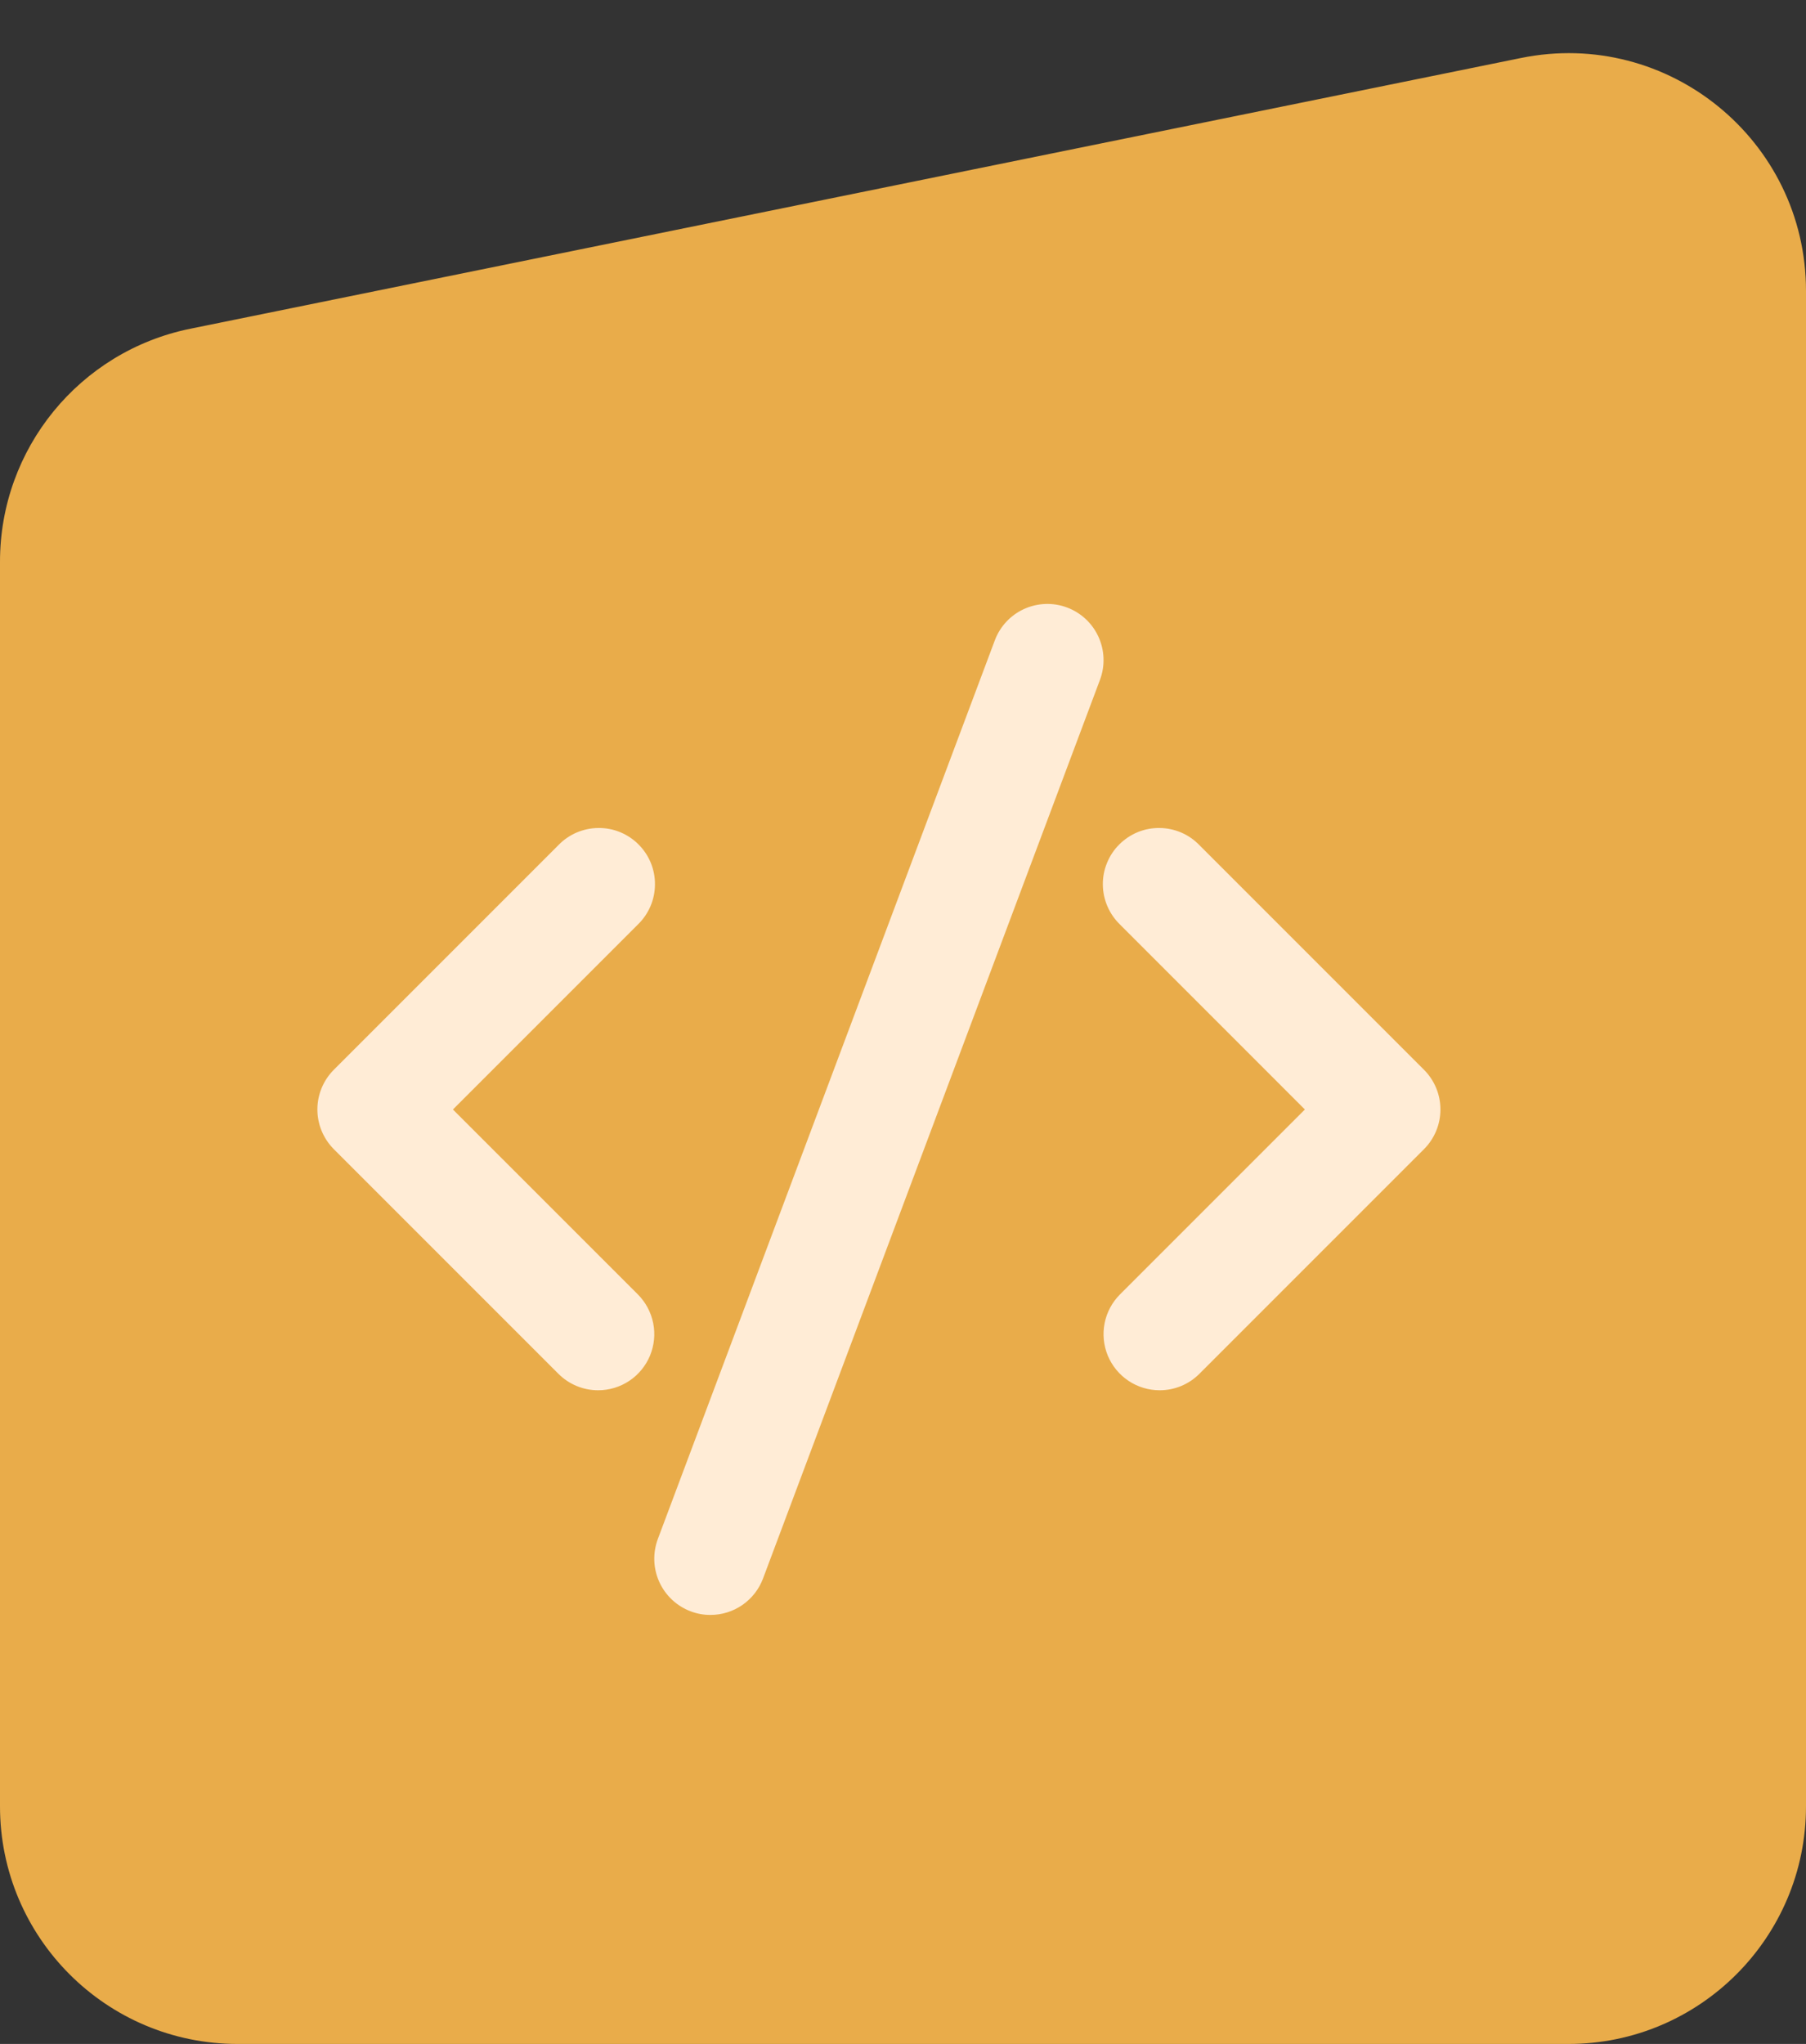
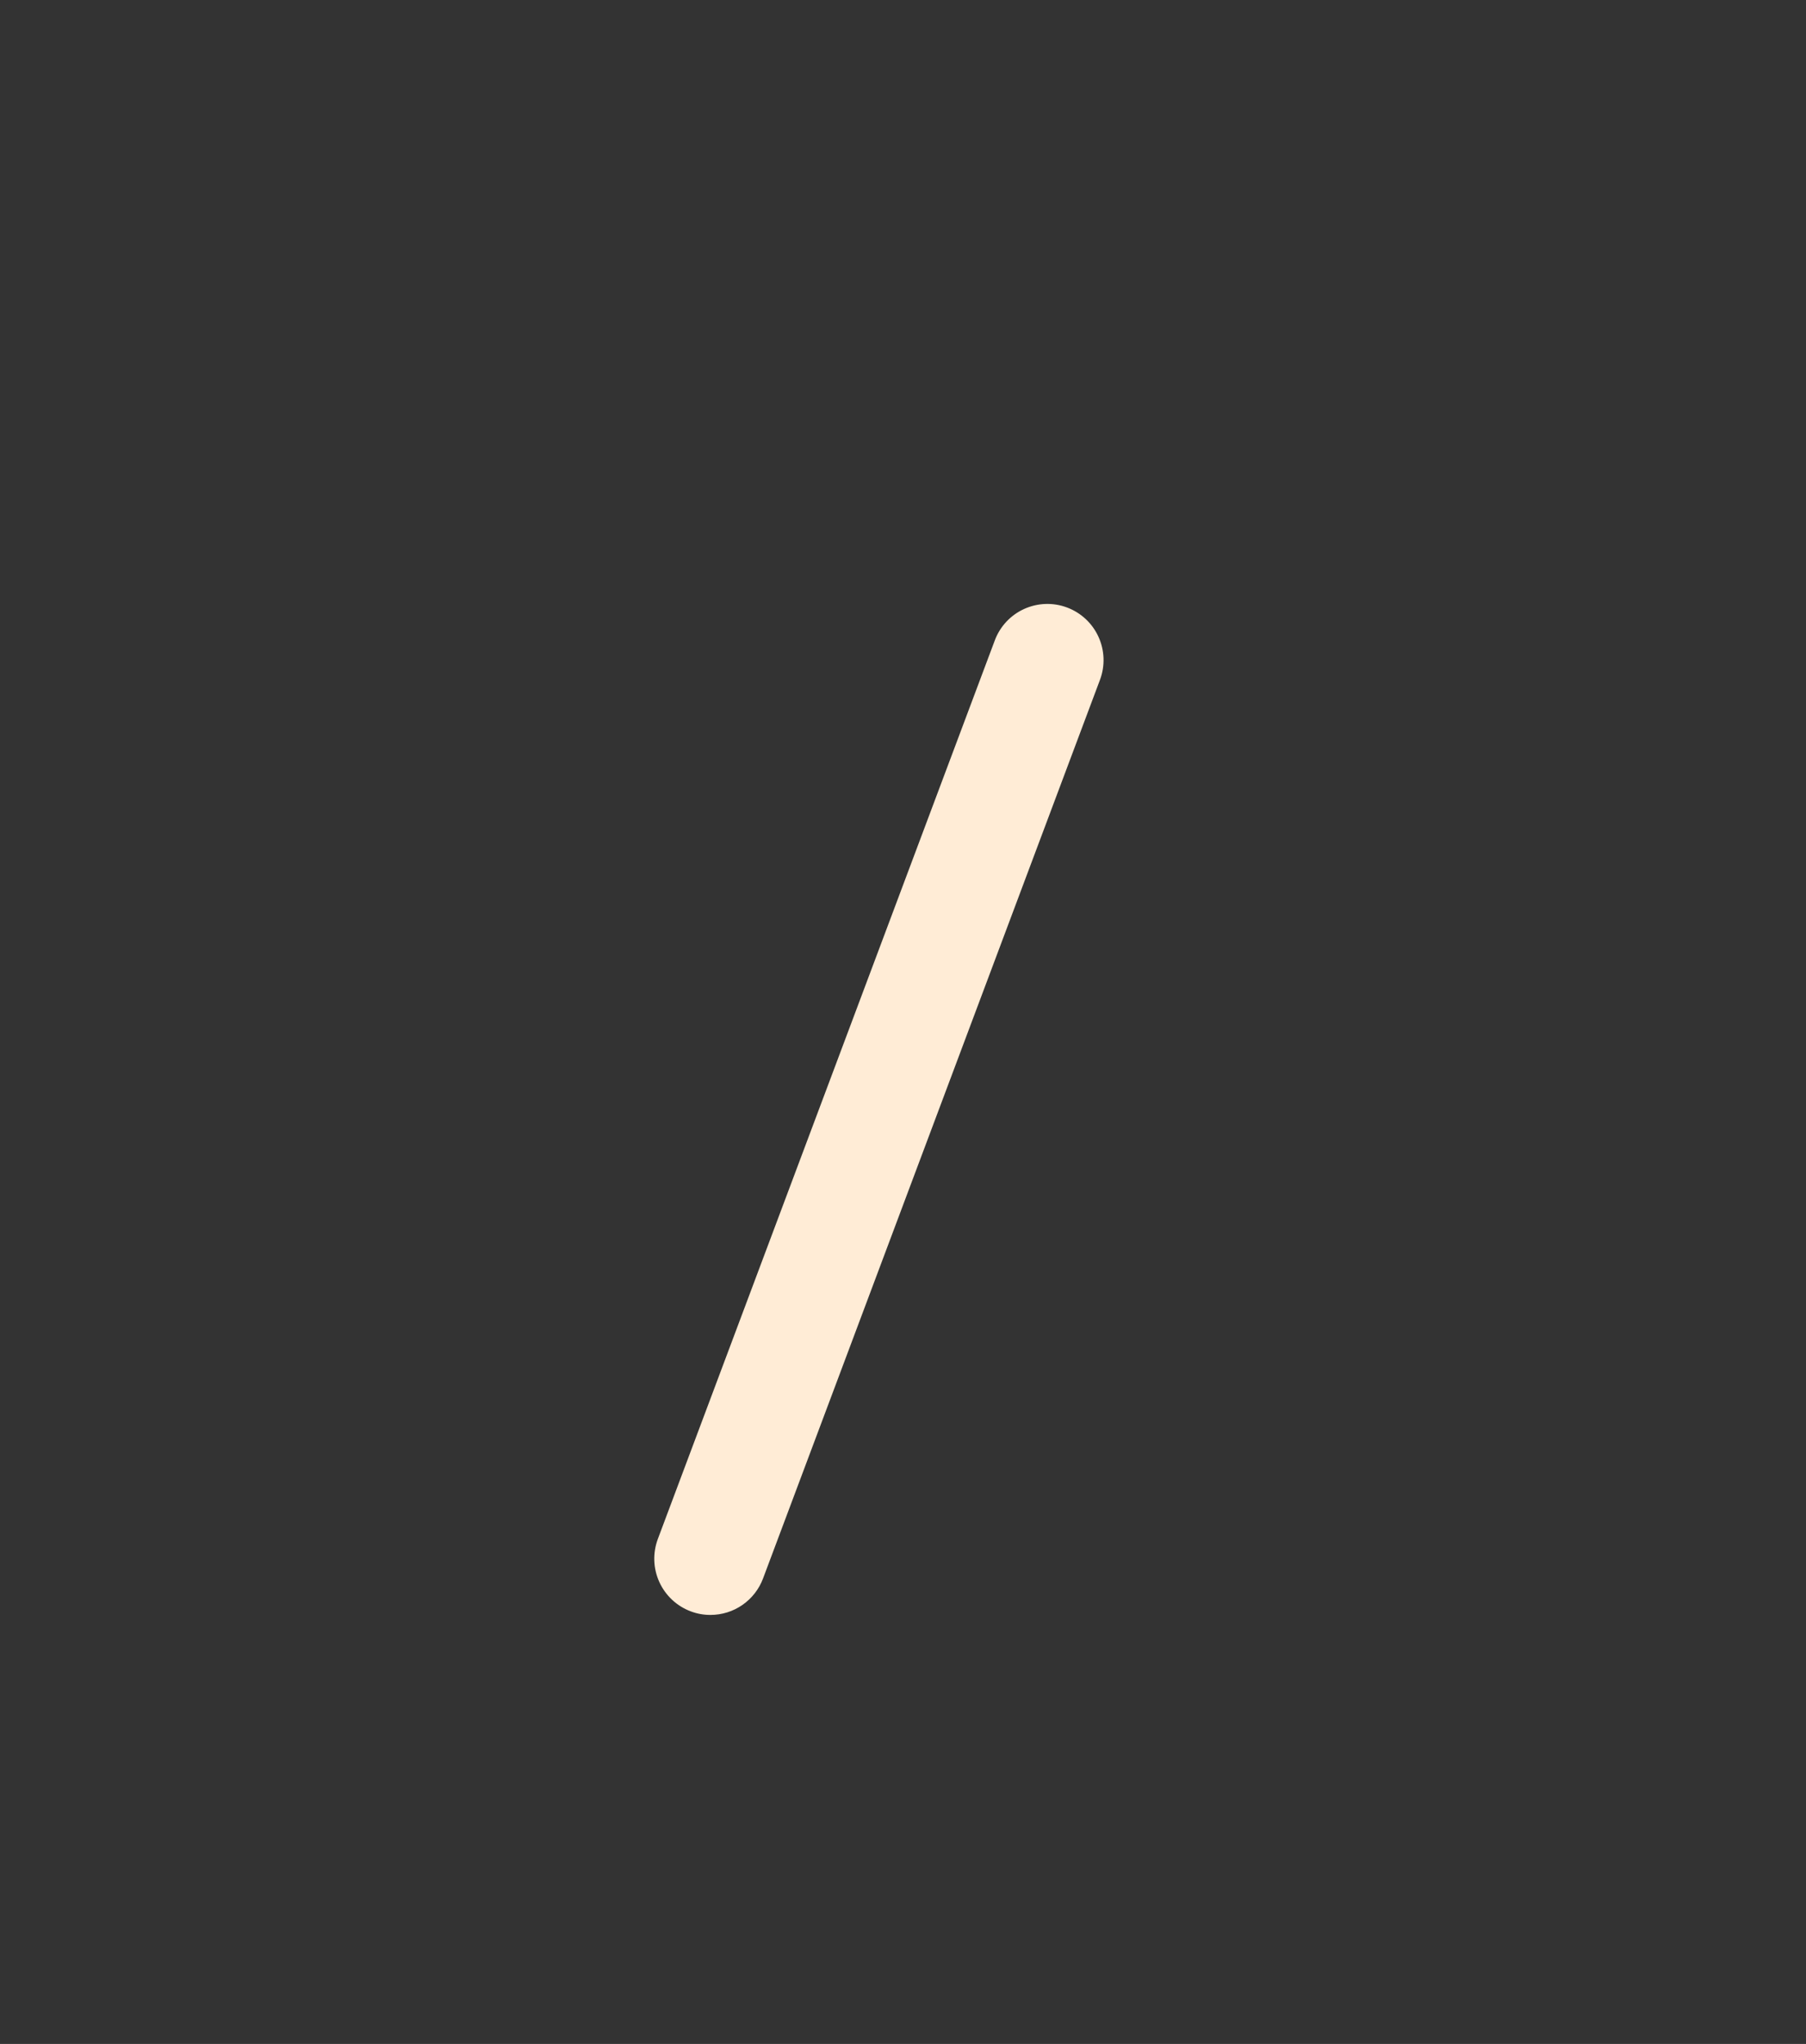
<svg xmlns="http://www.w3.org/2000/svg" width="38" height="43" viewBox="0 0 38 43" fill="none">
  <rect x="0" y="0" width="38" height="43" fill="#333333" stroke="none" />
-   <path d="M33 43H5C2.239 43 0 40.761 0 38V11.816C0 9.438 1.674 7.39 4.003 6.916L32.003 1.22C35.102 0.59 38 2.958 38 6.12V38C38 40.761 35.761 43 33 43Z" fill="#E9AC4A" />
-   <path d="M12.585 29.248C12.272 29.248 11.972 29.124 11.75 28.902L7.024 24.176C6.803 23.954 6.678 23.654 6.678 23.341C6.678 23.027 6.803 22.727 7.024 22.505L11.75 17.779C11.859 17.666 11.989 17.576 12.134 17.514C12.278 17.453 12.433 17.42 12.59 17.419C12.747 17.417 12.902 17.447 13.047 17.506C13.193 17.566 13.325 17.654 13.435 17.765C13.546 17.875 13.634 18.007 13.694 18.153C13.753 18.298 13.783 18.453 13.781 18.61C13.78 18.767 13.748 18.922 13.686 19.066C13.624 19.21 13.534 19.341 13.421 19.45L9.53 23.341L13.421 27.231C13.586 27.397 13.698 27.607 13.744 27.836C13.79 28.066 13.766 28.303 13.677 28.519C13.587 28.735 13.436 28.919 13.242 29.049C13.047 29.179 12.819 29.248 12.585 29.248Z" fill="#FFECD6" />
-   <path d="M24.401 29.248C24.167 29.248 23.939 29.179 23.744 29.049C23.55 28.919 23.399 28.735 23.309 28.519C23.22 28.303 23.197 28.066 23.242 27.836C23.288 27.607 23.4 27.397 23.566 27.231L27.456 23.341L23.566 19.45C23.453 19.341 23.363 19.21 23.301 19.066C23.239 18.922 23.206 18.767 23.205 18.61C23.203 18.453 23.233 18.298 23.293 18.153C23.352 18.007 23.44 17.875 23.551 17.765C23.662 17.654 23.794 17.566 23.939 17.506C24.084 17.447 24.24 17.417 24.397 17.419C24.553 17.42 24.709 17.453 24.853 17.514C24.997 17.576 25.127 17.666 25.236 17.779L29.962 22.505C30.184 22.727 30.308 23.027 30.308 23.341C30.308 23.654 30.184 23.954 29.962 24.176L25.236 28.902C25.015 29.124 24.714 29.248 24.401 29.248Z" fill="#FFECD6" />
  <path d="M14.949 33.974C14.807 33.975 14.666 33.949 14.534 33.899C14.24 33.789 14.003 33.567 13.873 33.282C13.743 32.997 13.732 32.672 13.841 32.378L20.931 13.474C21.04 13.18 21.262 12.942 21.547 12.812C21.832 12.682 22.158 12.67 22.451 12.78C22.745 12.89 22.983 13.111 23.113 13.397C23.243 13.682 23.255 14.007 23.145 14.301L16.056 33.205C15.972 33.431 15.82 33.626 15.623 33.763C15.425 33.901 15.19 33.974 14.949 33.974Z" fill="#FFECD6" />
</svg>